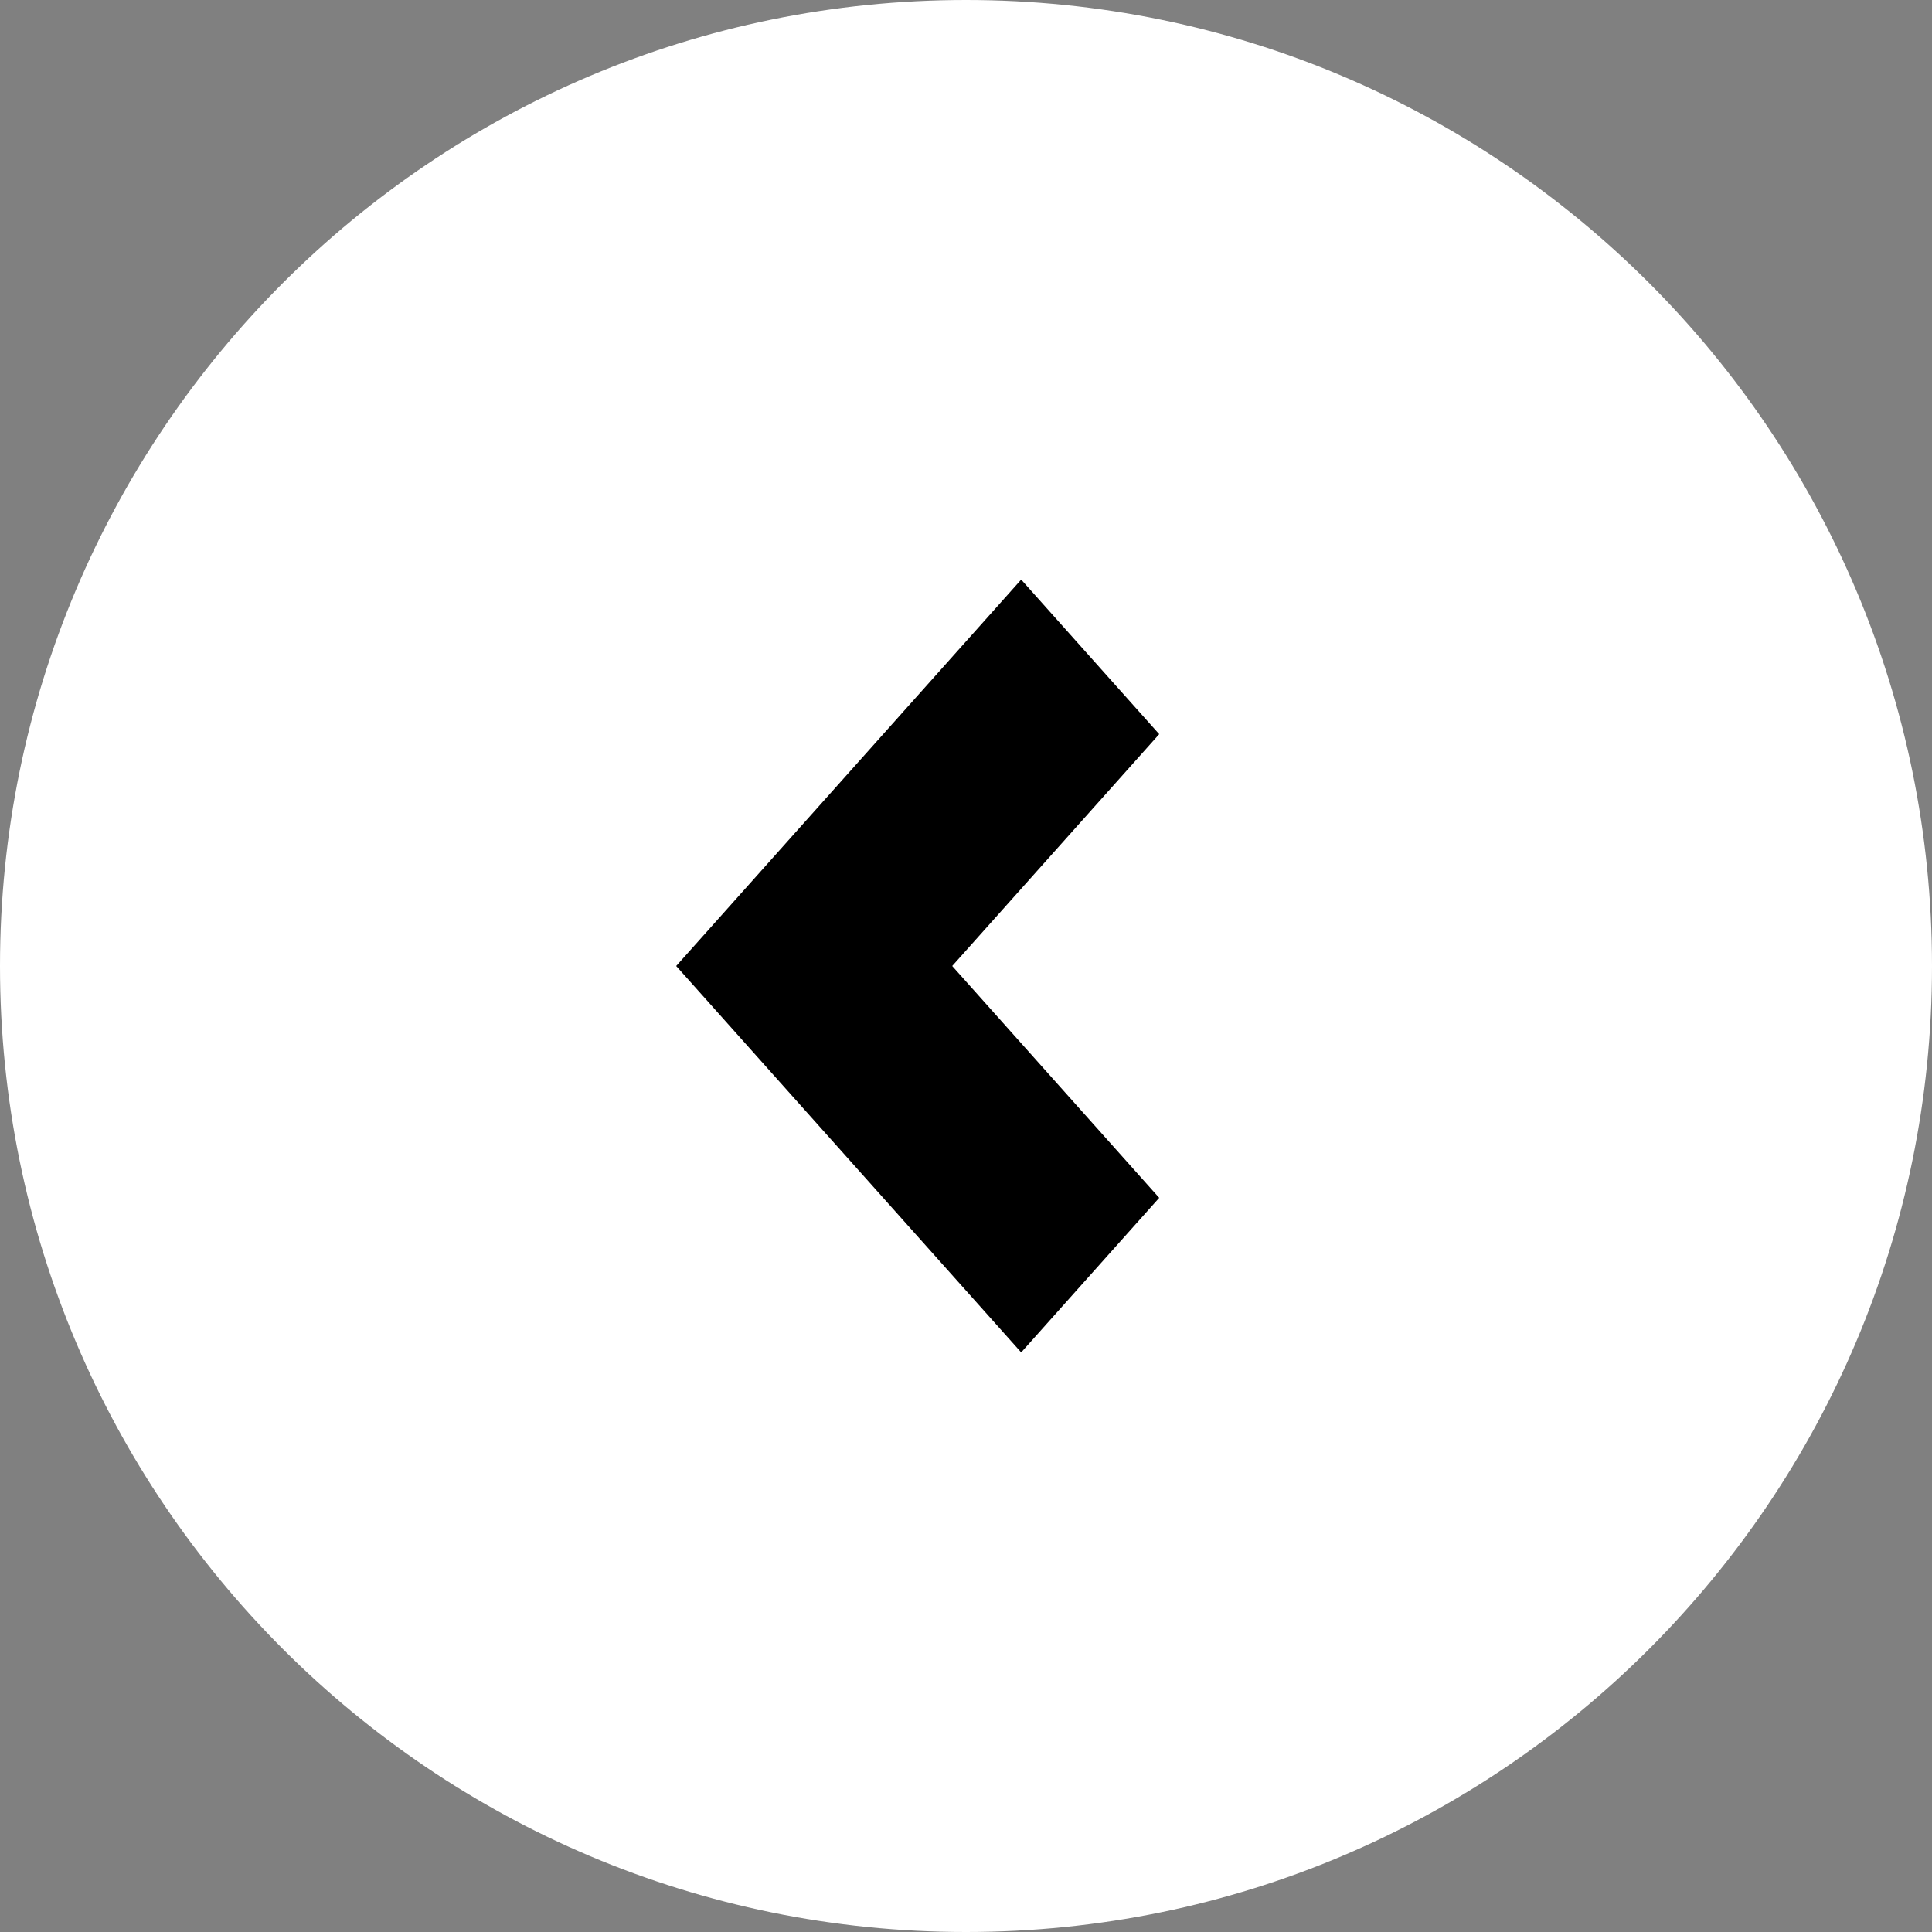
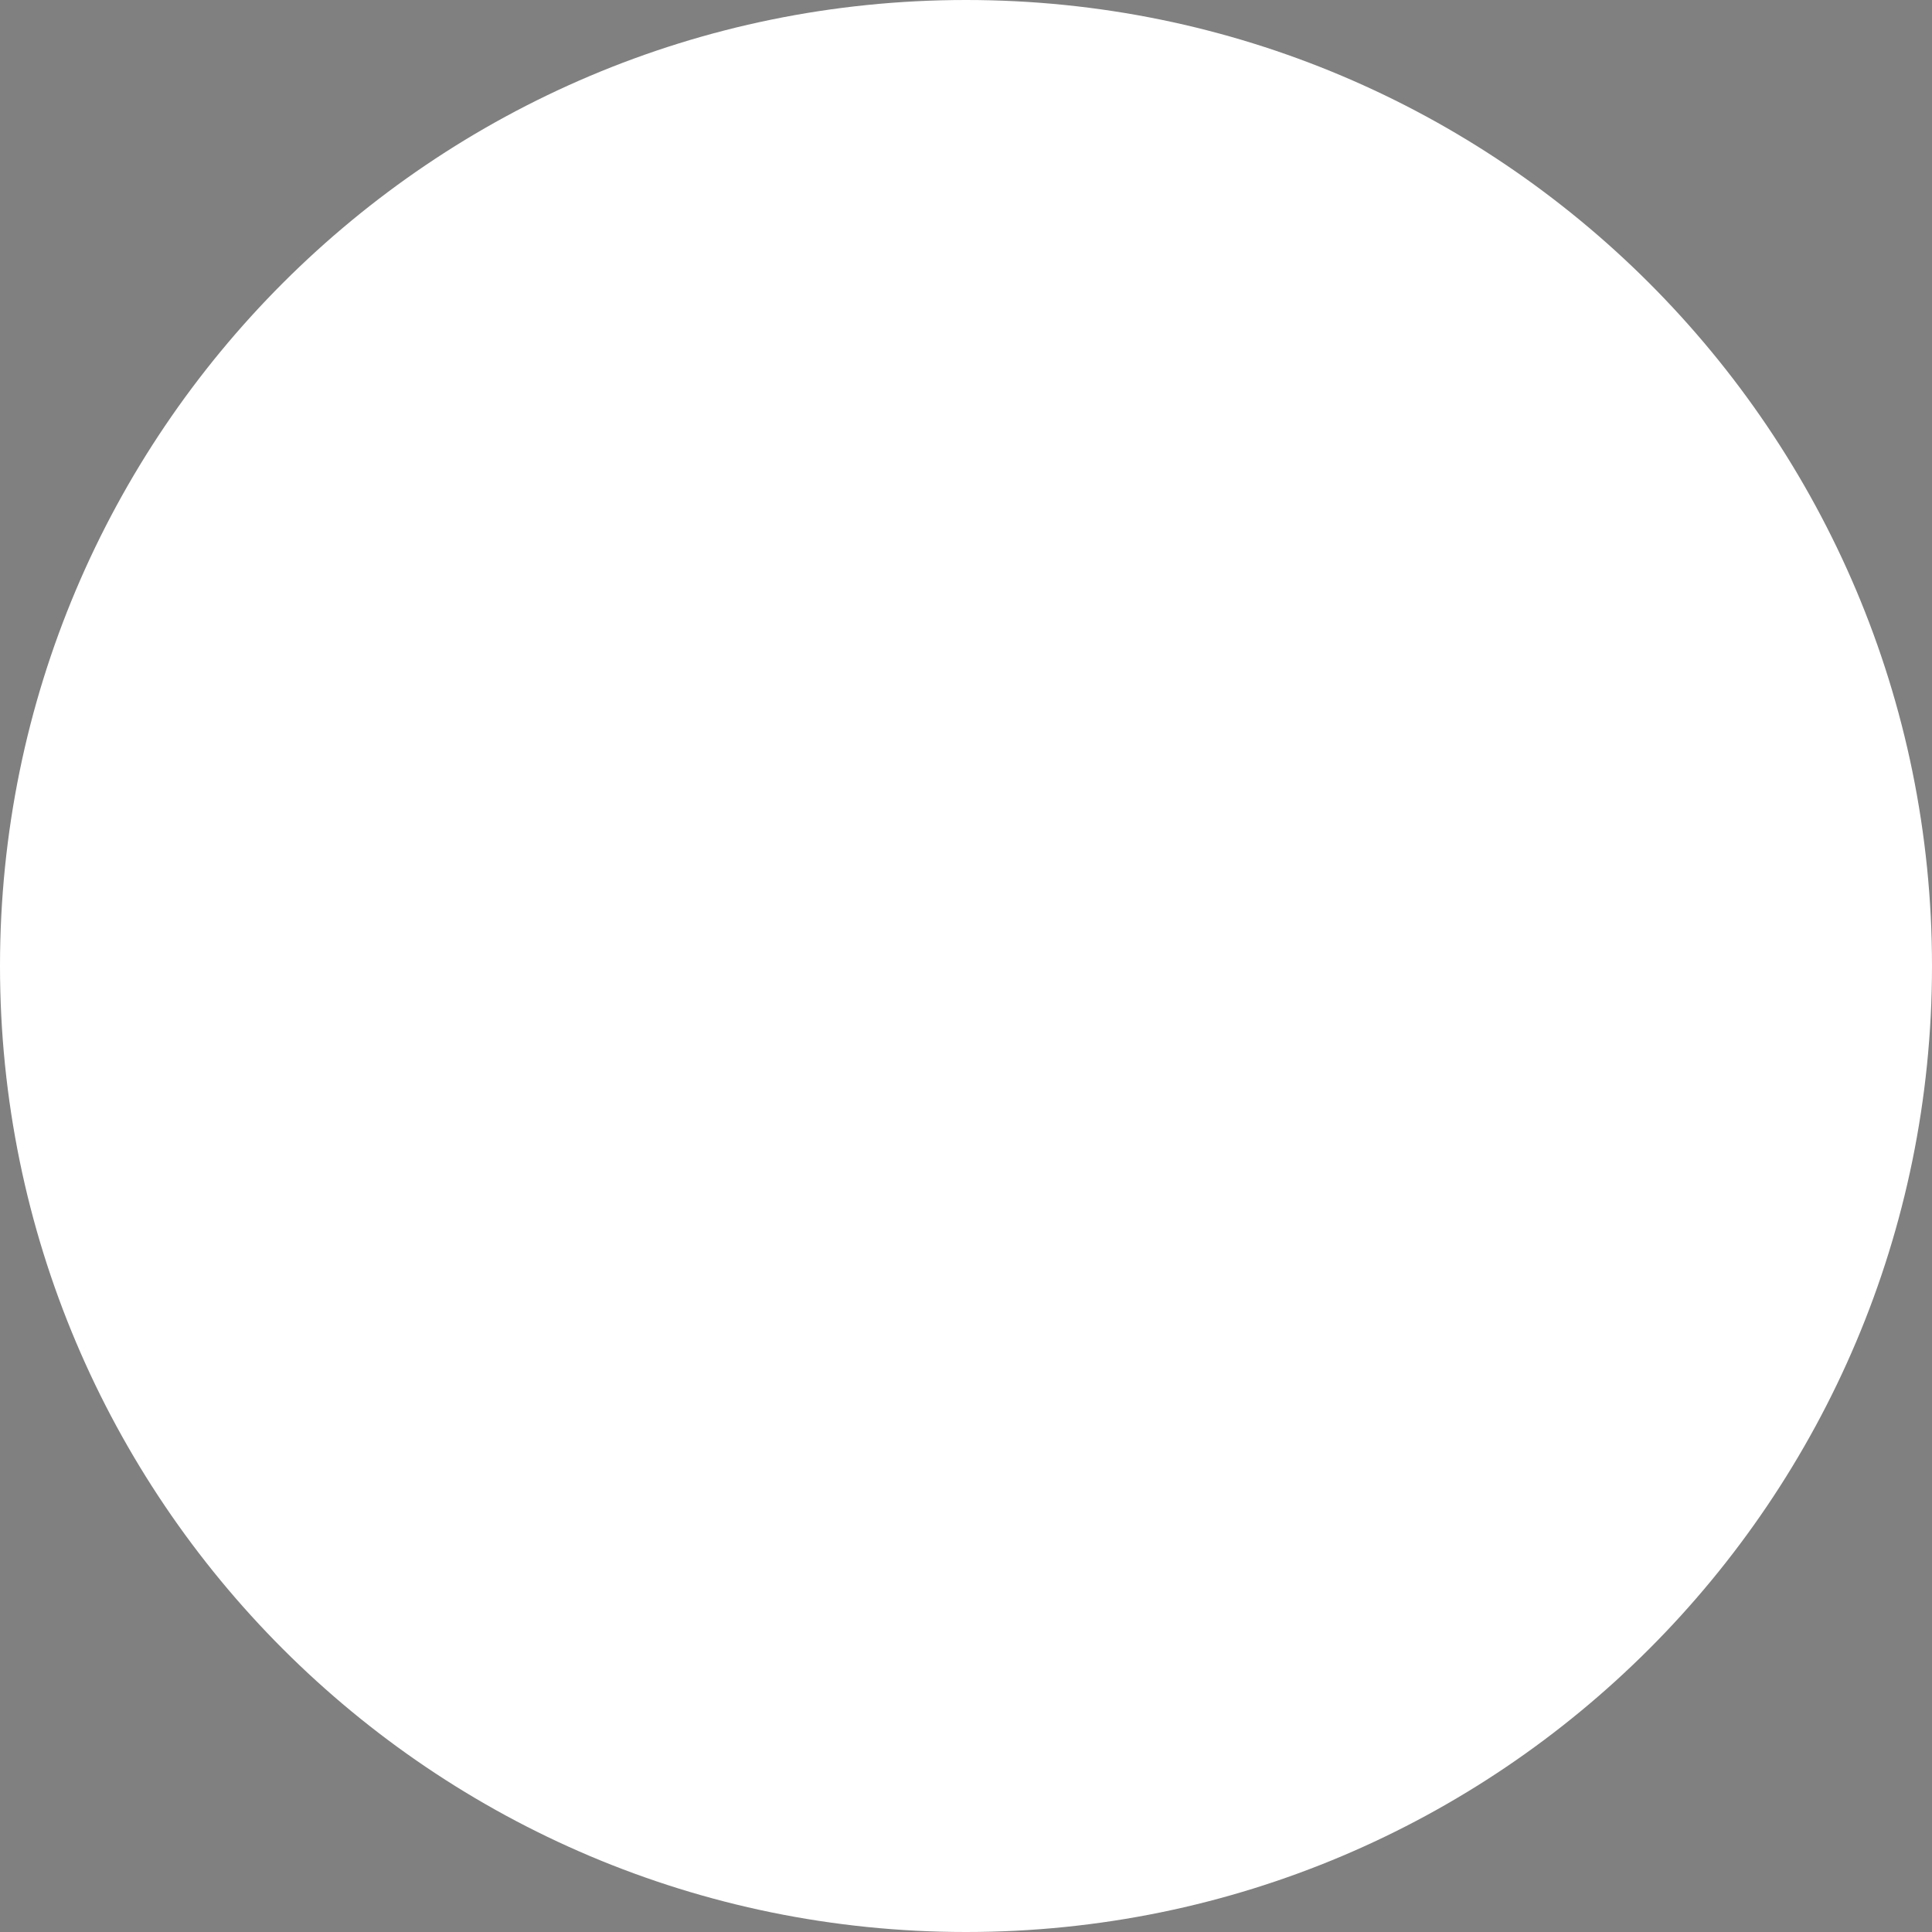
<svg xmlns="http://www.w3.org/2000/svg" width="30px" height="30px" viewBox="0 0 30 30">
  <rect x="0" y="0" width="30" height="30" fill="#808080" stroke="none" />
  <path fill-rule="evenodd" fill="rgb(255, 255, 255)" d="M15.000,0.000 C23.284,0.000 30.000,6.716 30.000,15.000 C30.000,23.284 23.284,30.000 15.000,30.000 C6.716,30.000 -0.000,23.284 -0.000,15.000 C-0.000,6.716 6.716,0.000 15.000,0.000 Z" />
-   <path fill-rule="evenodd" fill="rgb(0, 0, 0)" d="M10.500,15.000 L15.857,9.000 L18.000,11.400 L14.786,15.000 L18.000,18.600 L15.857,21.000 L10.500,15.000 Z" />
</svg>